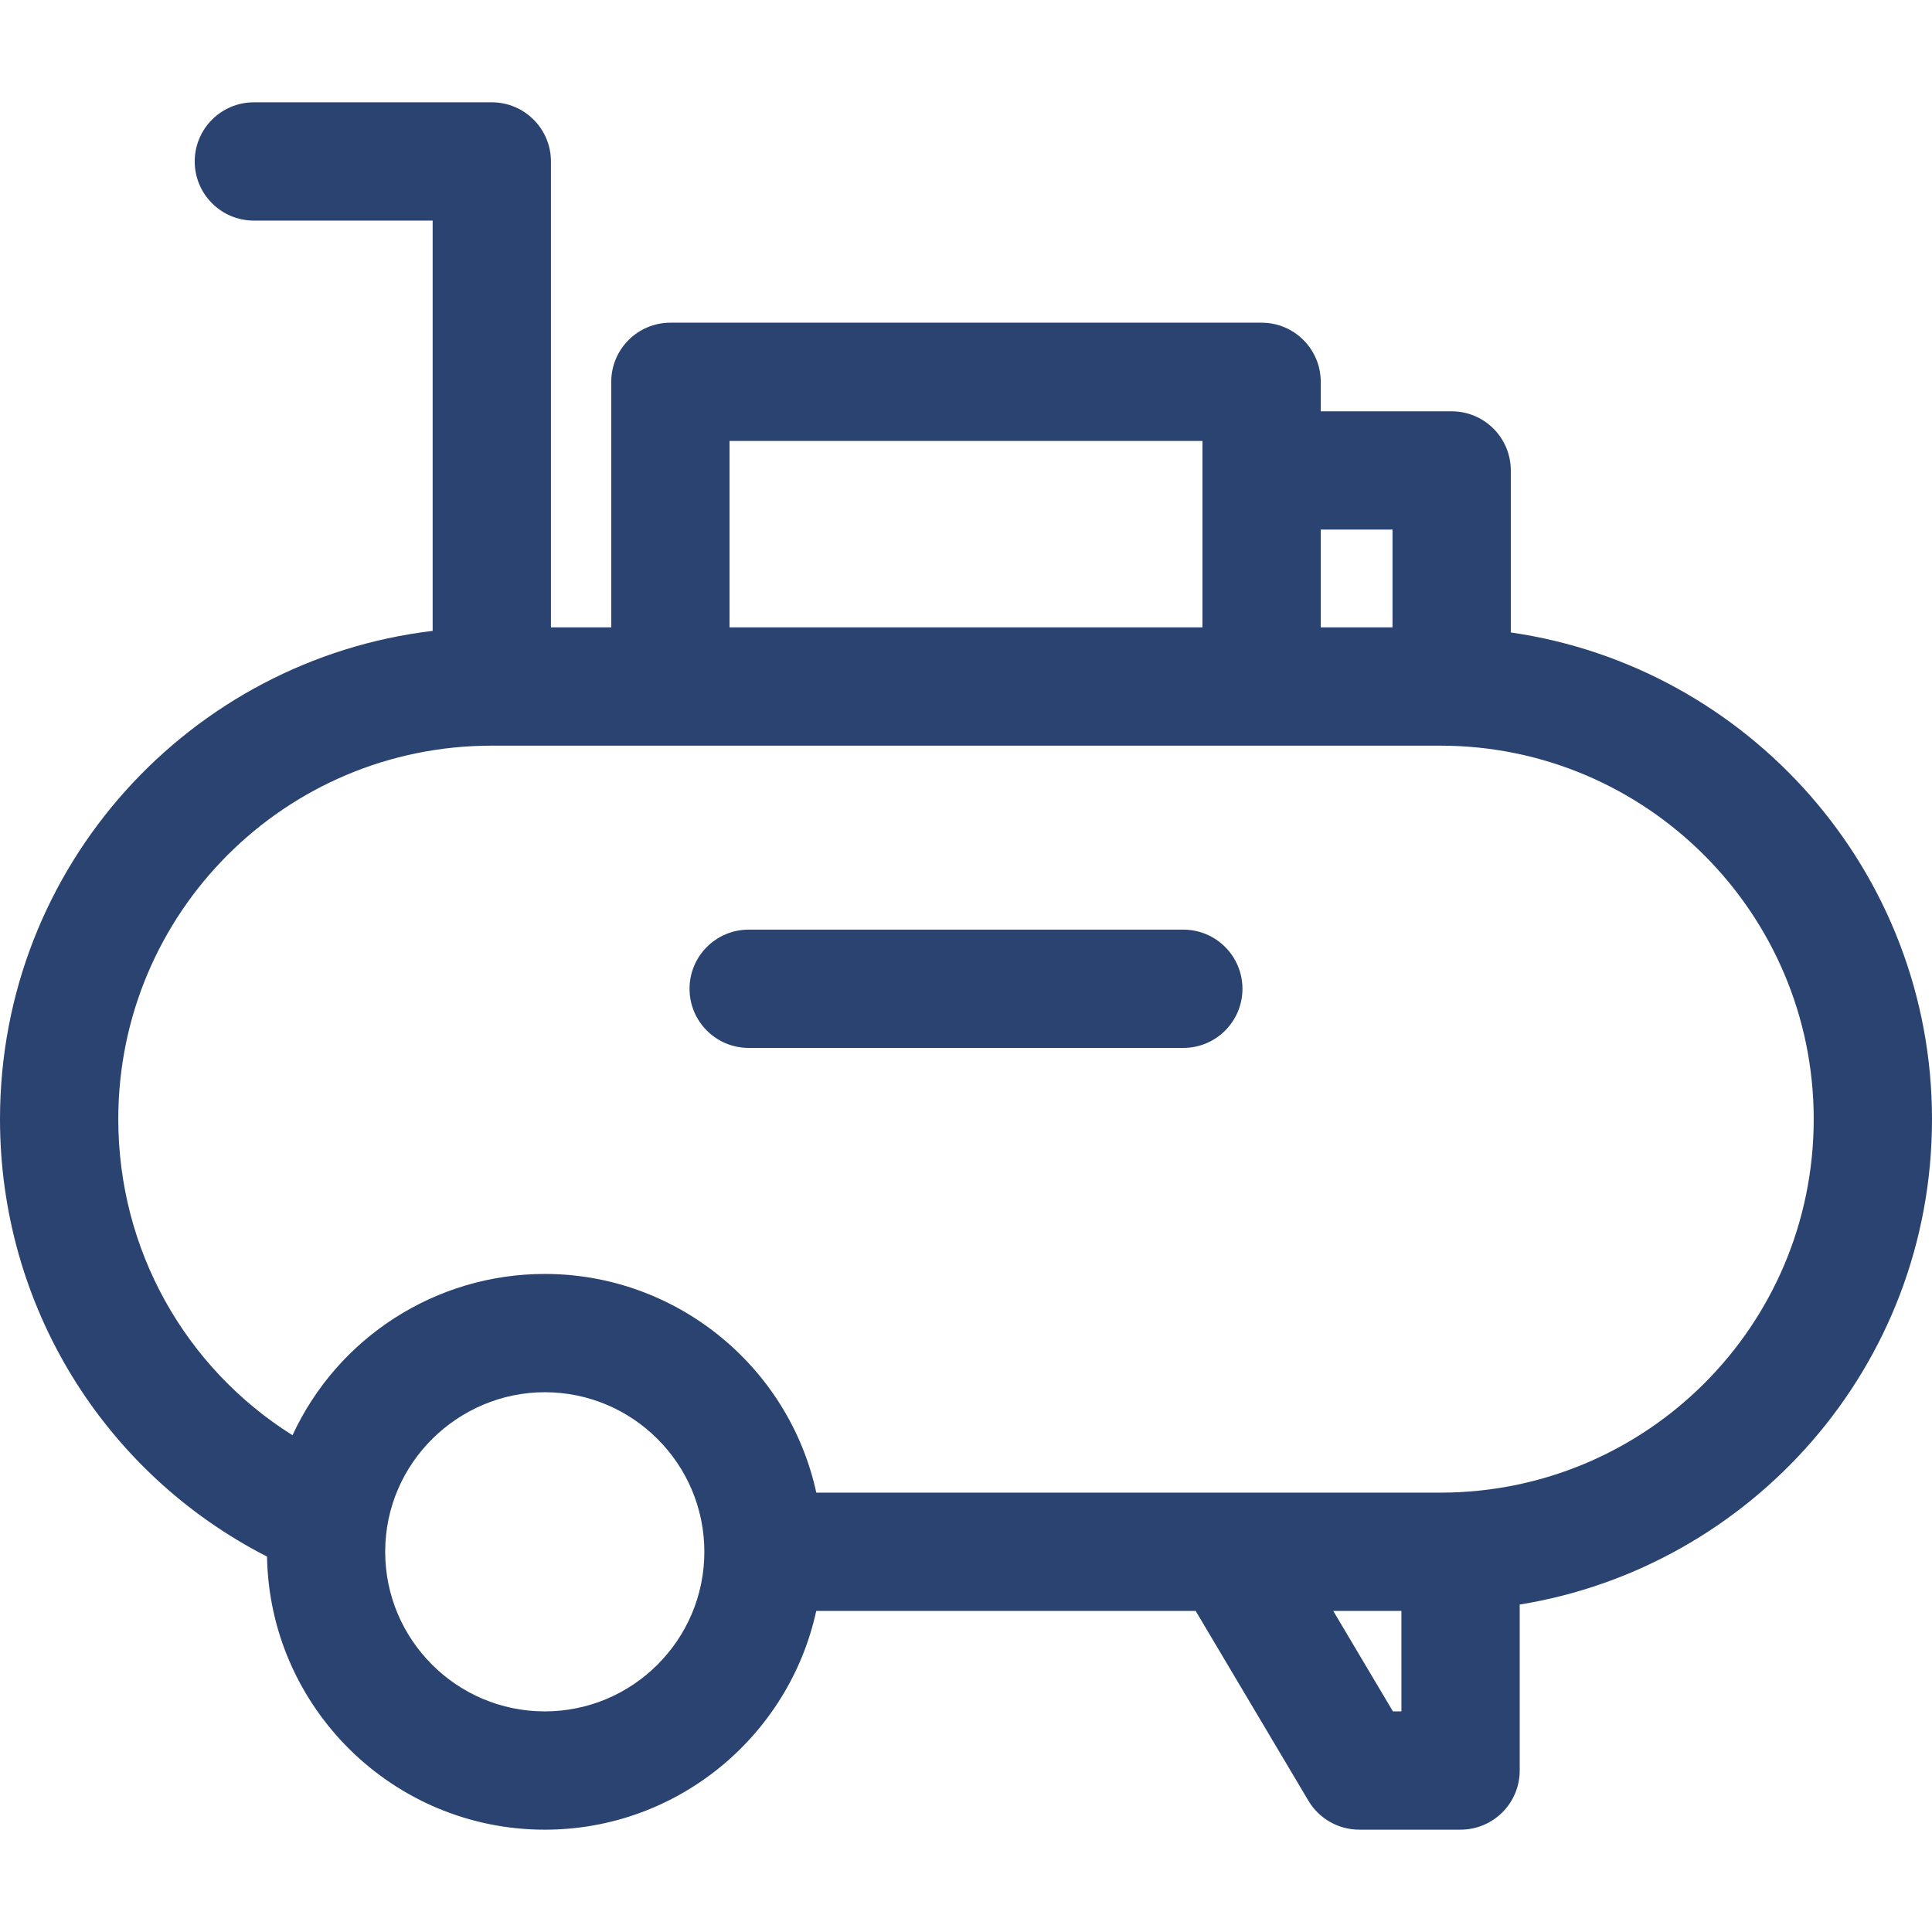
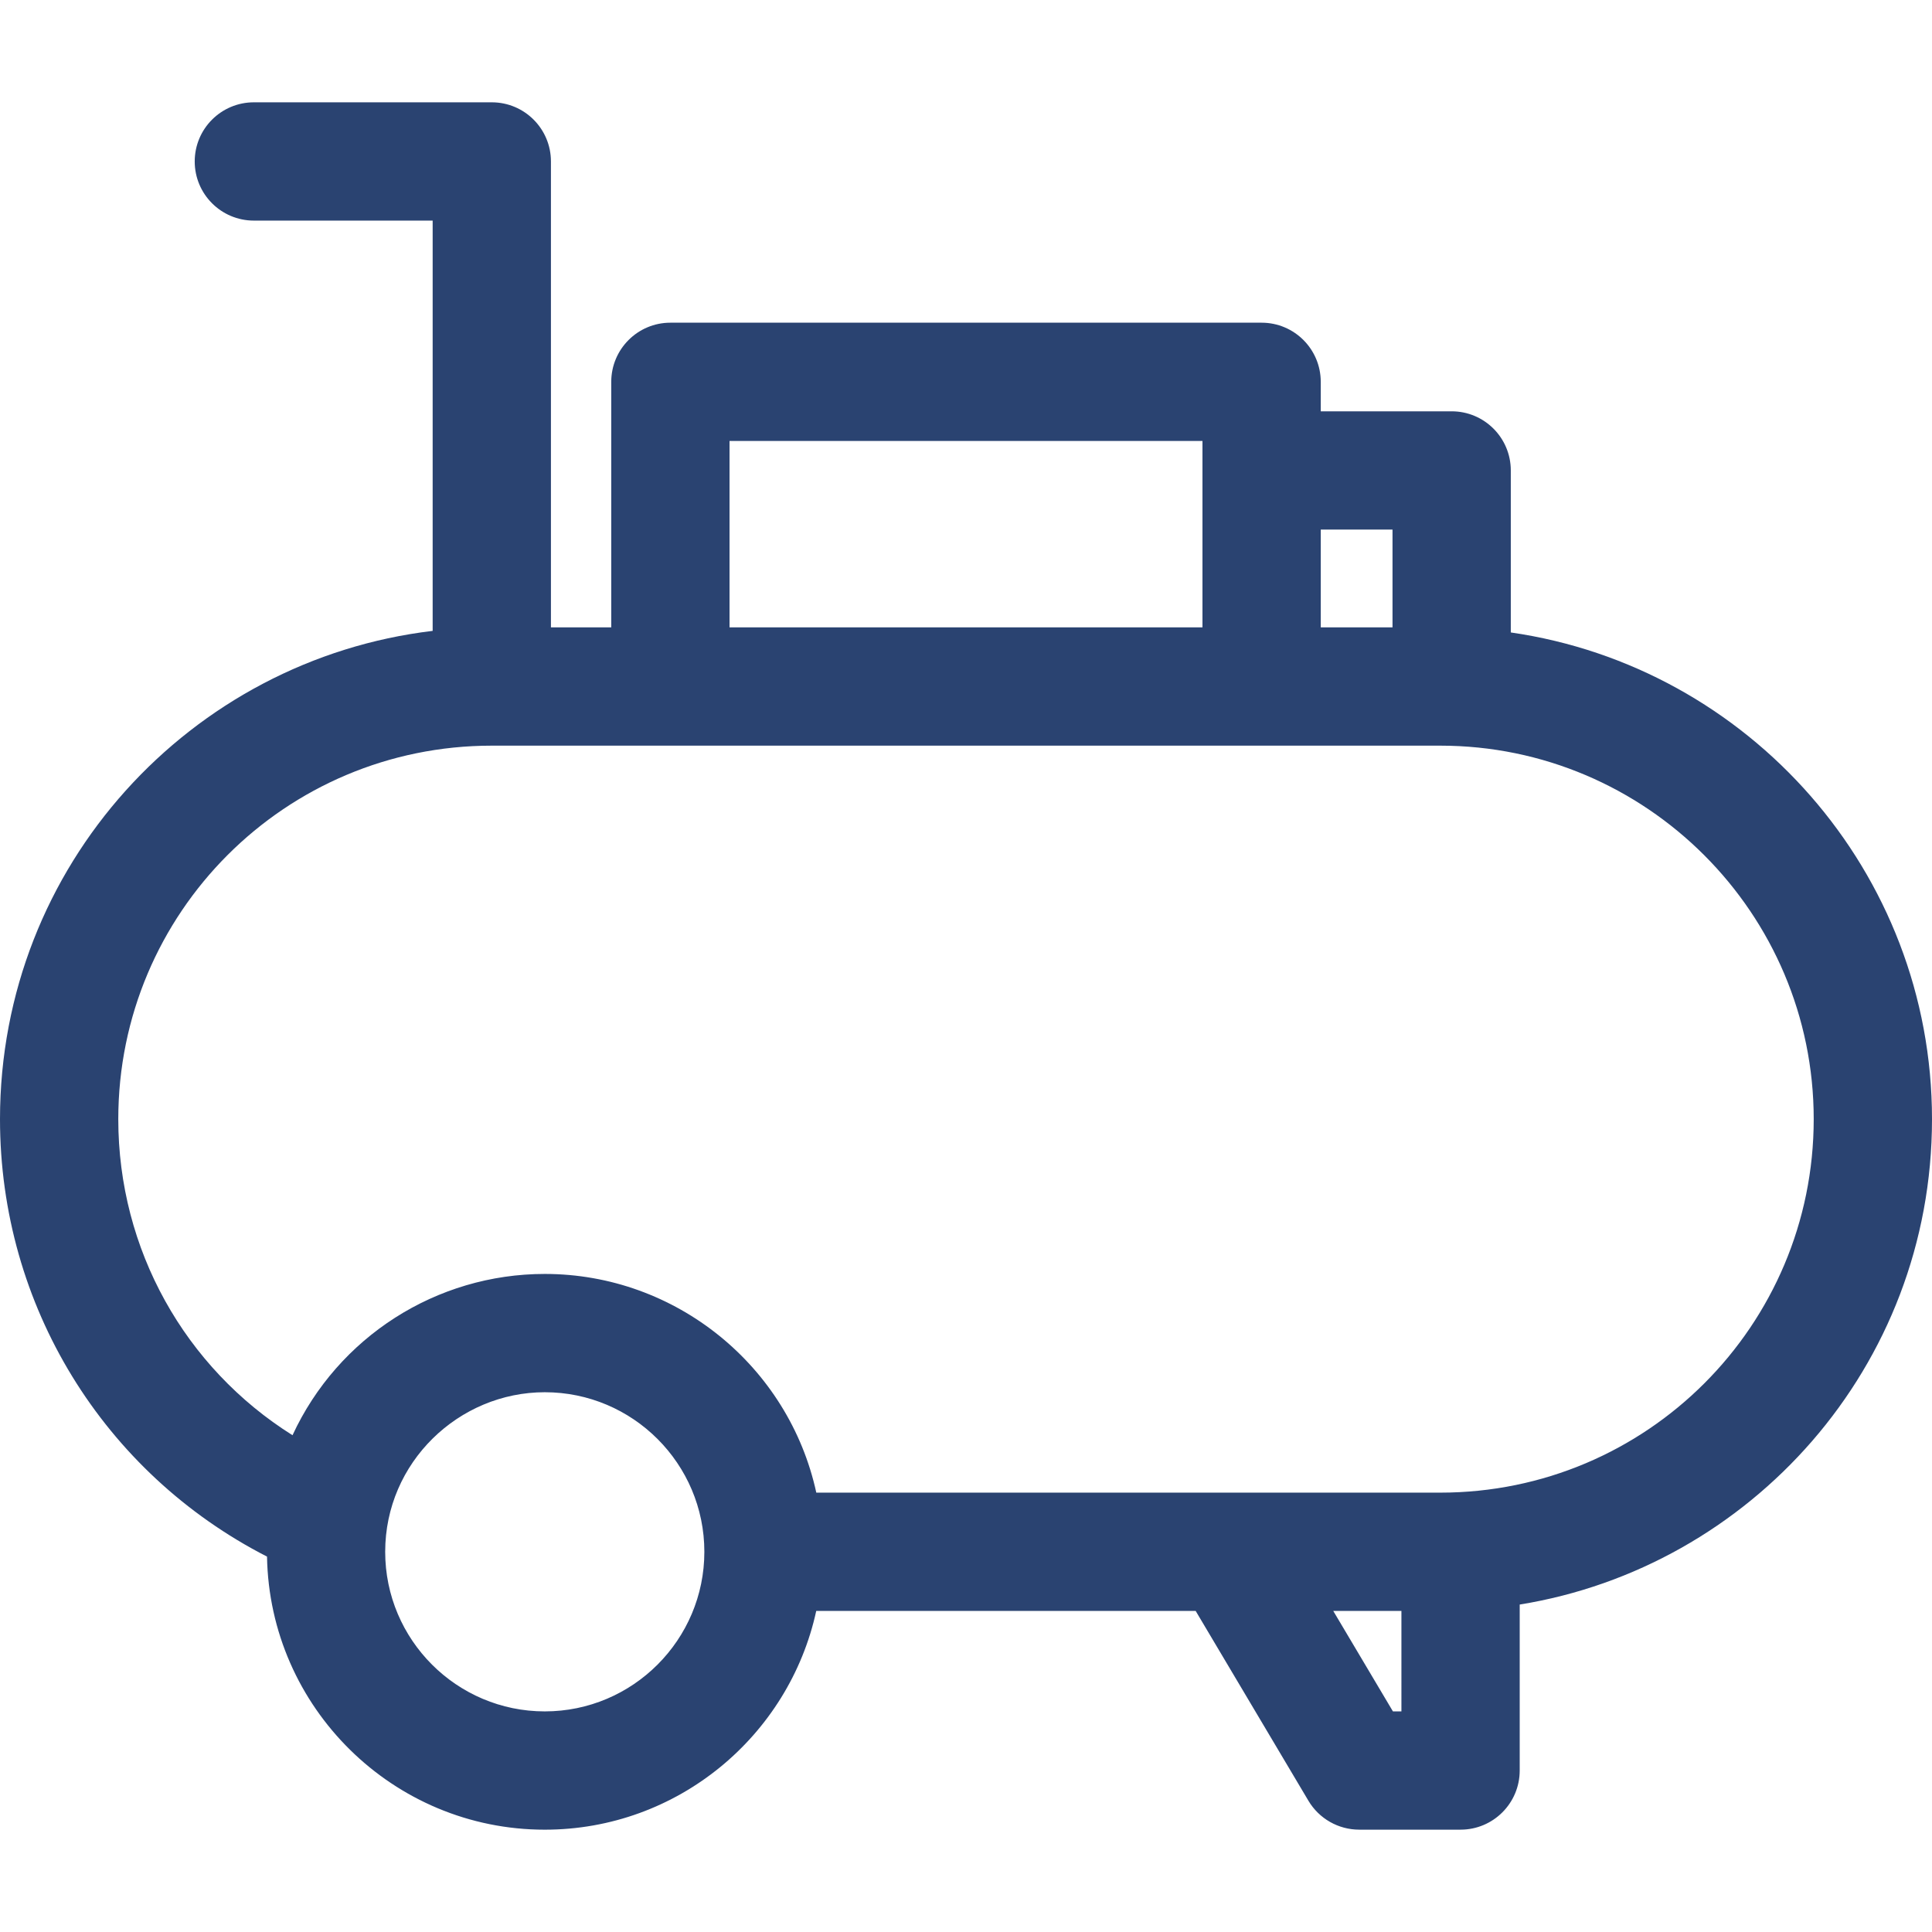
<svg xmlns="http://www.w3.org/2000/svg" width="512" height="512" x="0" y="0" viewBox="0 0 512 512" style="enable-background:new 0 0 512 512" xml:space="preserve" class="">
  <g>
    <g>
      <g>
        <path d="M400.377,167.607v-42.933c0-8.656-7.018-15.673-15.673-15.673h-34.691v-7.811c0-8.656-7.018-15.673-15.673-15.673H177.661    c-8.656,0-15.673,7.018-15.673,15.673v65.069h-15.984V42.788c0-8.656-7.018-15.673-15.673-15.673H67.275    c-8.656,0-15.673,7.018-15.673,15.673s7.018,15.673,15.673,15.673h47.383v108.73C50.601,174.822,0,229.318,0,296.586    c0,49.392,27.433,93.738,70.763,115.931c0.687,40.019,33.433,72.368,73.612,72.368c35.222,0,64.732-24.87,71.936-57.971h100.554    l29.877,50.296c2.824,4.754,7.945,7.669,13.475,7.669h26.848c8.656,0,15.673-7.018,15.673-15.673v-43.985    C463.726,415.362,512,362.392,512,296.586C512,231.074,463.409,176.706,400.377,167.607z M350.013,140.348h19.017v25.909h-19.017    V140.348z M193.334,116.864h125.33c0,6.464,0,42.306,0,49.393h-125.33V116.864z M144.376,453.537    c-23.323,0-42.297-18.974-42.297-42.297c0-23.683,19.485-42.285,42.297-42.285c23.316,0,42.285,18.969,42.285,42.285    C186.661,434.563,167.691,453.537,144.376,453.537z M371.391,453.532h-2.254l-15.811-26.619h18.065V453.532z M381.672,395.566    H216.328c-7.298-33.511-37.187-57.958-71.953-57.958c-28.7,0-54.803,16.681-66.856,42.743    c-28.506-17.899-46.173-49.21-46.173-83.764c0-54.69,44.258-98.98,98.981-98.98h251.345c54.578,0,98.981,44.402,98.981,98.98    C480.653,351.277,436.395,395.566,381.672,395.566z" fill="#2a4371" data-original="#000000" style="" class="" />
      </g>
    </g>
    <g>
      <g>
-         <path d="M313.593,246.364H198.407c-8.656,0-15.674,7.018-15.674,15.673c0,8.656,7.018,15.673,15.674,15.673h115.185    c8.656,0,15.673-7.018,15.673-15.673S322.249,246.364,313.593,246.364z" fill="#2a4371" data-original="#000000" style="" class="" />
-       </g>
+         </g>
    </g>
    <g>
</g>
    <g>
</g>
    <g>
</g>
    <g>
</g>
    <g>
</g>
    <g>
</g>
    <g>
</g>
    <g>
</g>
    <g>
</g>
    <g>
</g>
    <g>
</g>
    <g>
</g>
    <g>
</g>
    <g>
</g>
    <g>
</g>
  </g>
</svg>